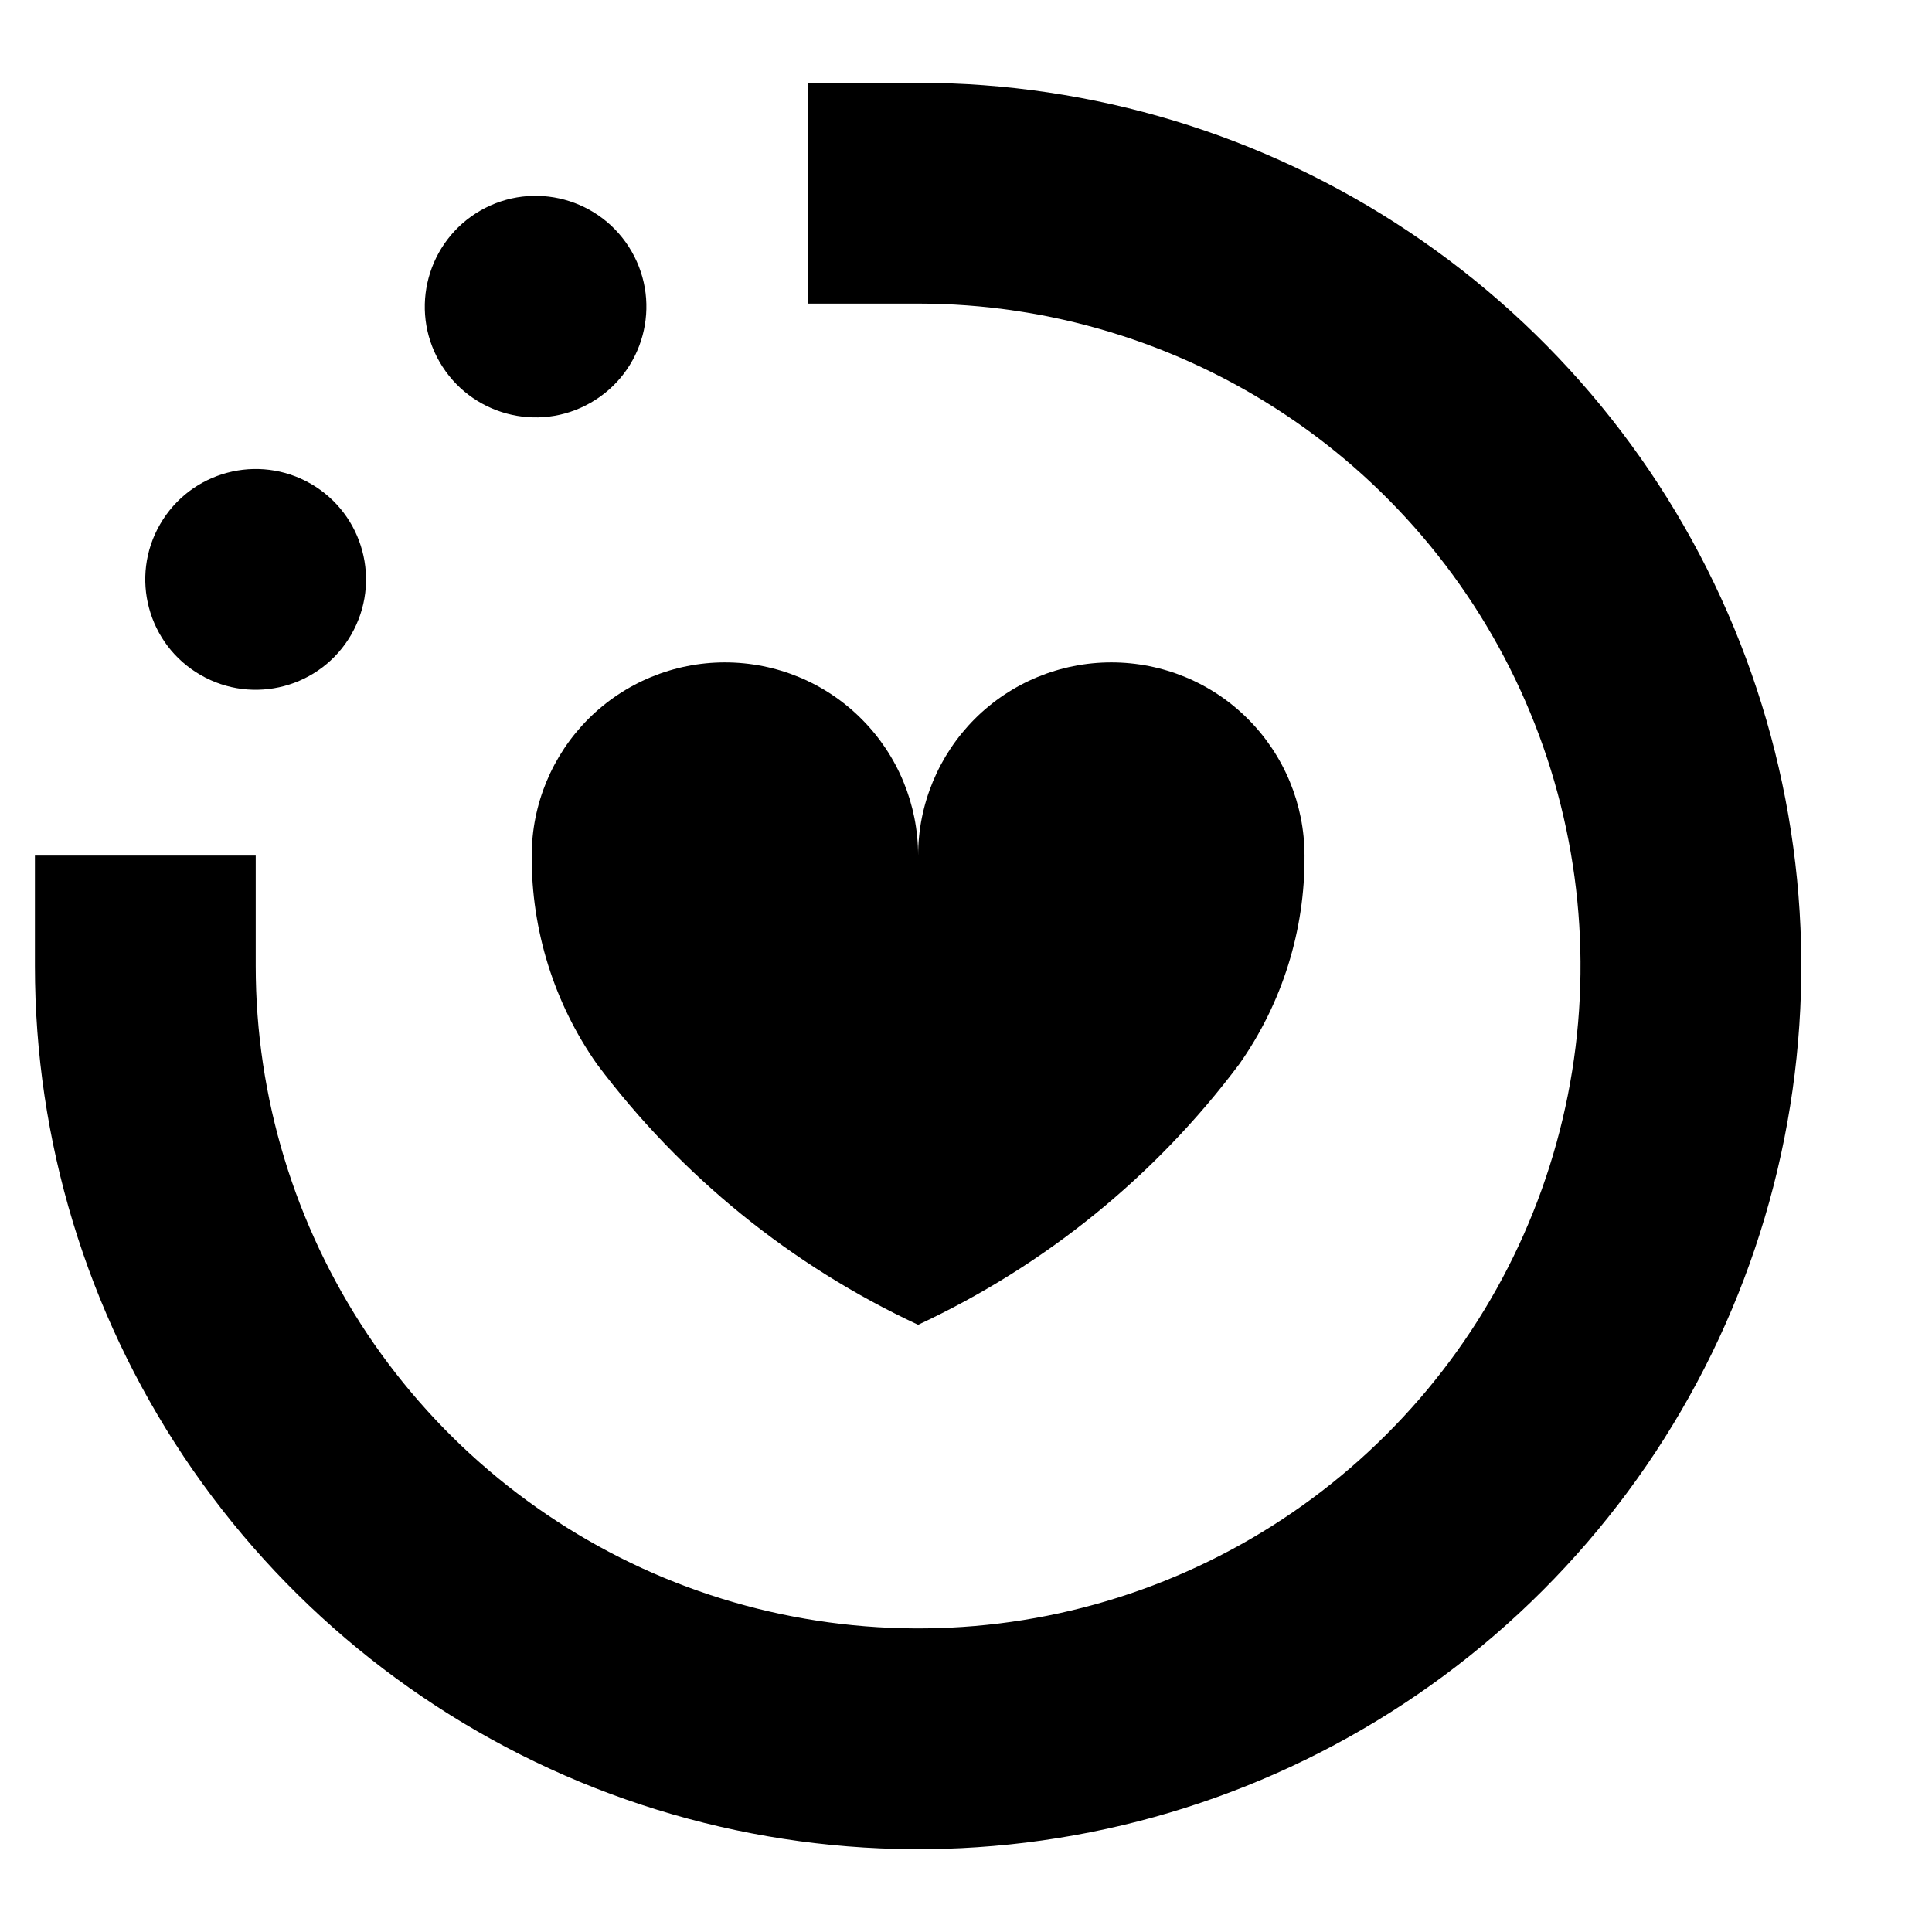
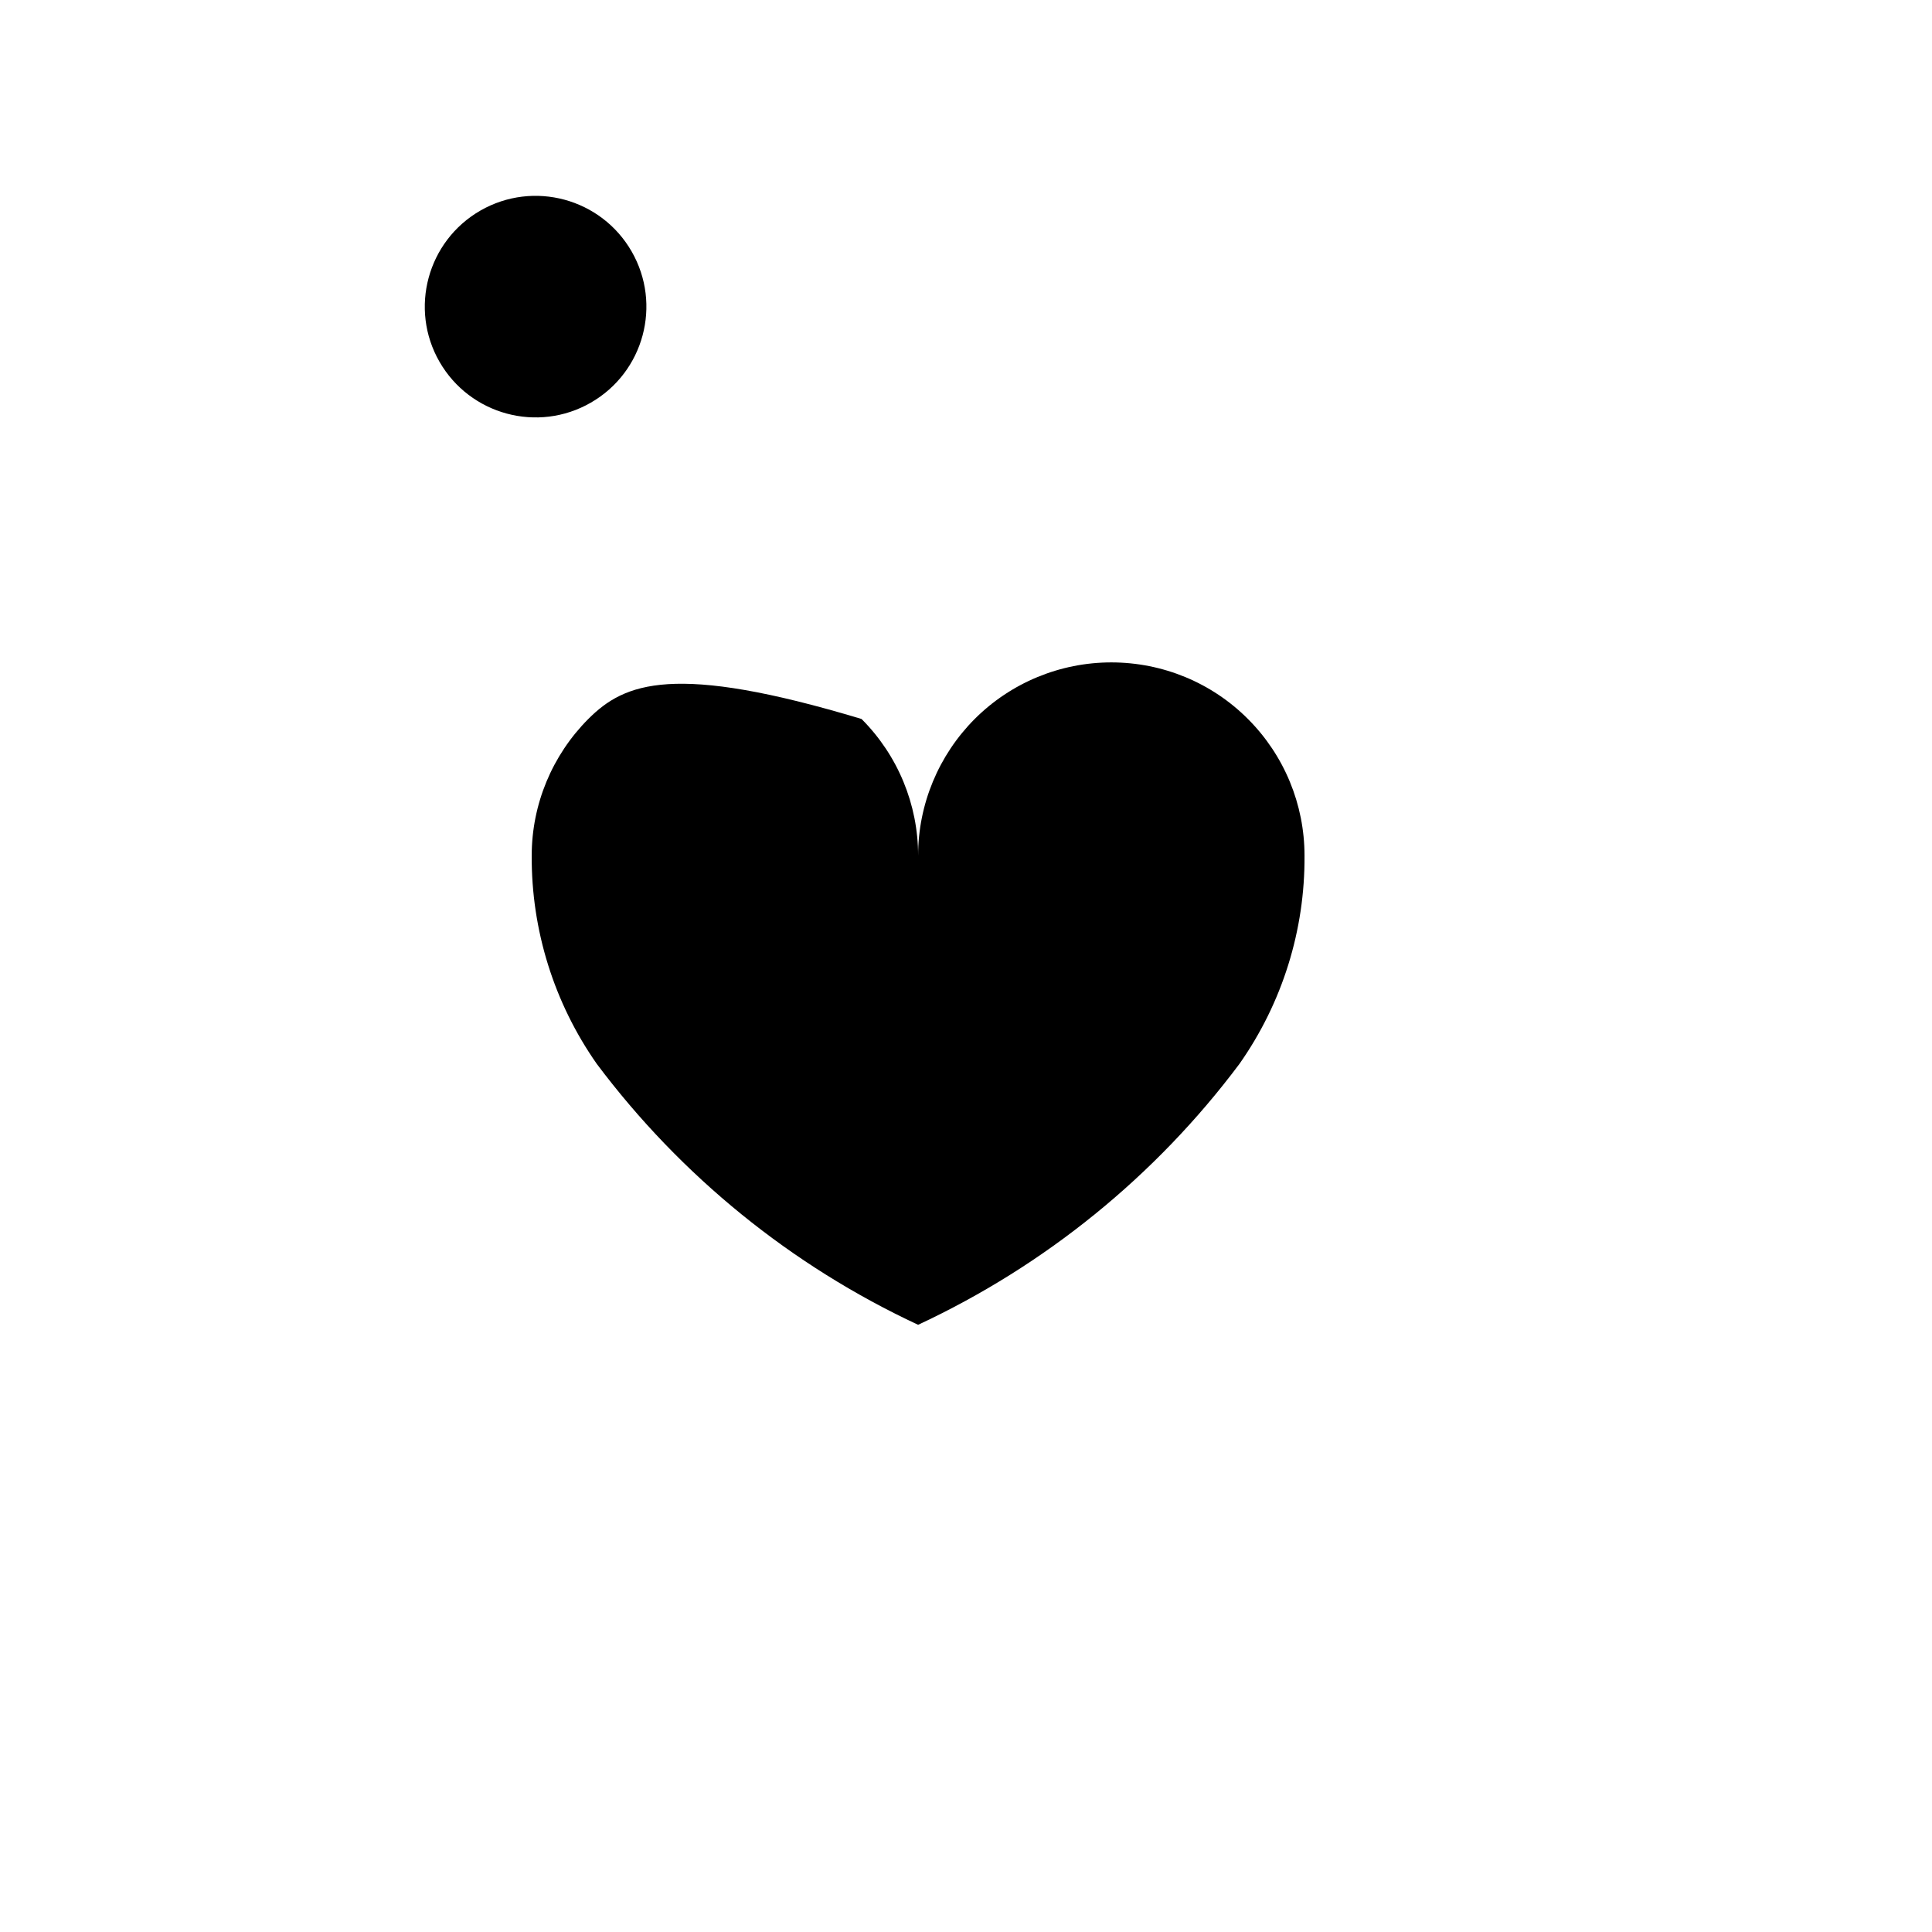
<svg xmlns="http://www.w3.org/2000/svg" width="14" height="14" viewBox="0 0 14 14" fill="none">
-   <path d="M3.853 6.2C3.85 6.74 4.015 7.268 4.325 7.71C4.934 8.522 5.733 9.171 6.653 9.6C7.573 9.171 8.373 8.522 8.981 7.71C9.292 7.268 9.457 6.74 9.453 6.2C9.453 5.829 9.306 5.473 9.043 5.21C8.781 4.947 8.425 4.8 8.053 4.8C7.682 4.8 7.326 4.947 7.063 5.21C6.801 5.473 6.653 5.829 6.653 6.2C6.653 5.829 6.506 5.473 6.243 5.21C5.981 4.947 5.625 4.8 5.253 4.8C4.882 4.8 4.526 4.947 4.263 5.21C4.001 5.473 3.853 5.829 3.853 6.2Z" fill="black" />
-   <path d="M2.545 4.599C2.766 4.216 2.635 3.727 2.253 3.506C1.87 3.285 1.381 3.416 1.16 3.799C0.939 4.181 1.07 4.671 1.453 4.891C1.835 5.112 2.325 4.981 2.545 4.599Z" fill="black" />
+   <path d="M3.853 6.2C3.85 6.74 4.015 7.268 4.325 7.71C4.934 8.522 5.733 9.171 6.653 9.6C7.573 9.171 8.373 8.522 8.981 7.71C9.292 7.268 9.457 6.74 9.453 6.2C9.453 5.829 9.306 5.473 9.043 5.21C8.781 4.947 8.425 4.8 8.053 4.8C7.682 4.8 7.326 4.947 7.063 5.21C6.801 5.473 6.653 5.829 6.653 6.2C6.653 5.829 6.506 5.473 6.243 5.21C4.882 4.8 4.526 4.947 4.263 5.21C4.001 5.473 3.853 5.829 3.853 6.2Z" fill="black" />
  <path d="M4.281 2.918C4.666 2.697 4.798 2.206 4.577 1.822C4.356 1.438 3.866 1.305 3.481 1.526C3.097 1.747 2.964 2.238 3.185 2.622C3.406 3.006 3.897 3.139 4.281 2.918Z" fill="black" />
-   <path d="M6.653 0.6H5.853V2.2H6.653C7.603 2.2 8.531 2.482 9.32 3.009C10.109 3.536 10.725 4.286 11.088 5.163C11.451 6.04 11.546 7.005 11.361 7.936C11.176 8.868 10.719 9.723 10.047 10.394C9.376 11.065 8.521 11.523 7.59 11.708C6.659 11.893 5.693 11.798 4.816 11.435C3.939 11.071 3.19 10.456 2.662 9.667C2.135 8.877 1.853 7.949 1.853 7V6.2H0.253V7C0.253 8.266 0.629 9.503 1.332 10.556C2.035 11.608 3.035 12.428 4.204 12.913C5.374 13.397 6.66 13.524 7.902 13.277C9.143 13.03 10.284 12.421 11.179 11.525C12.074 10.63 12.683 9.49 12.93 8.249C13.177 7.007 13.05 5.72 12.566 4.551C12.082 3.381 11.261 2.382 10.209 1.679C9.156 0.975 7.919 0.6 6.653 0.6Z" fill="black" />
</svg>